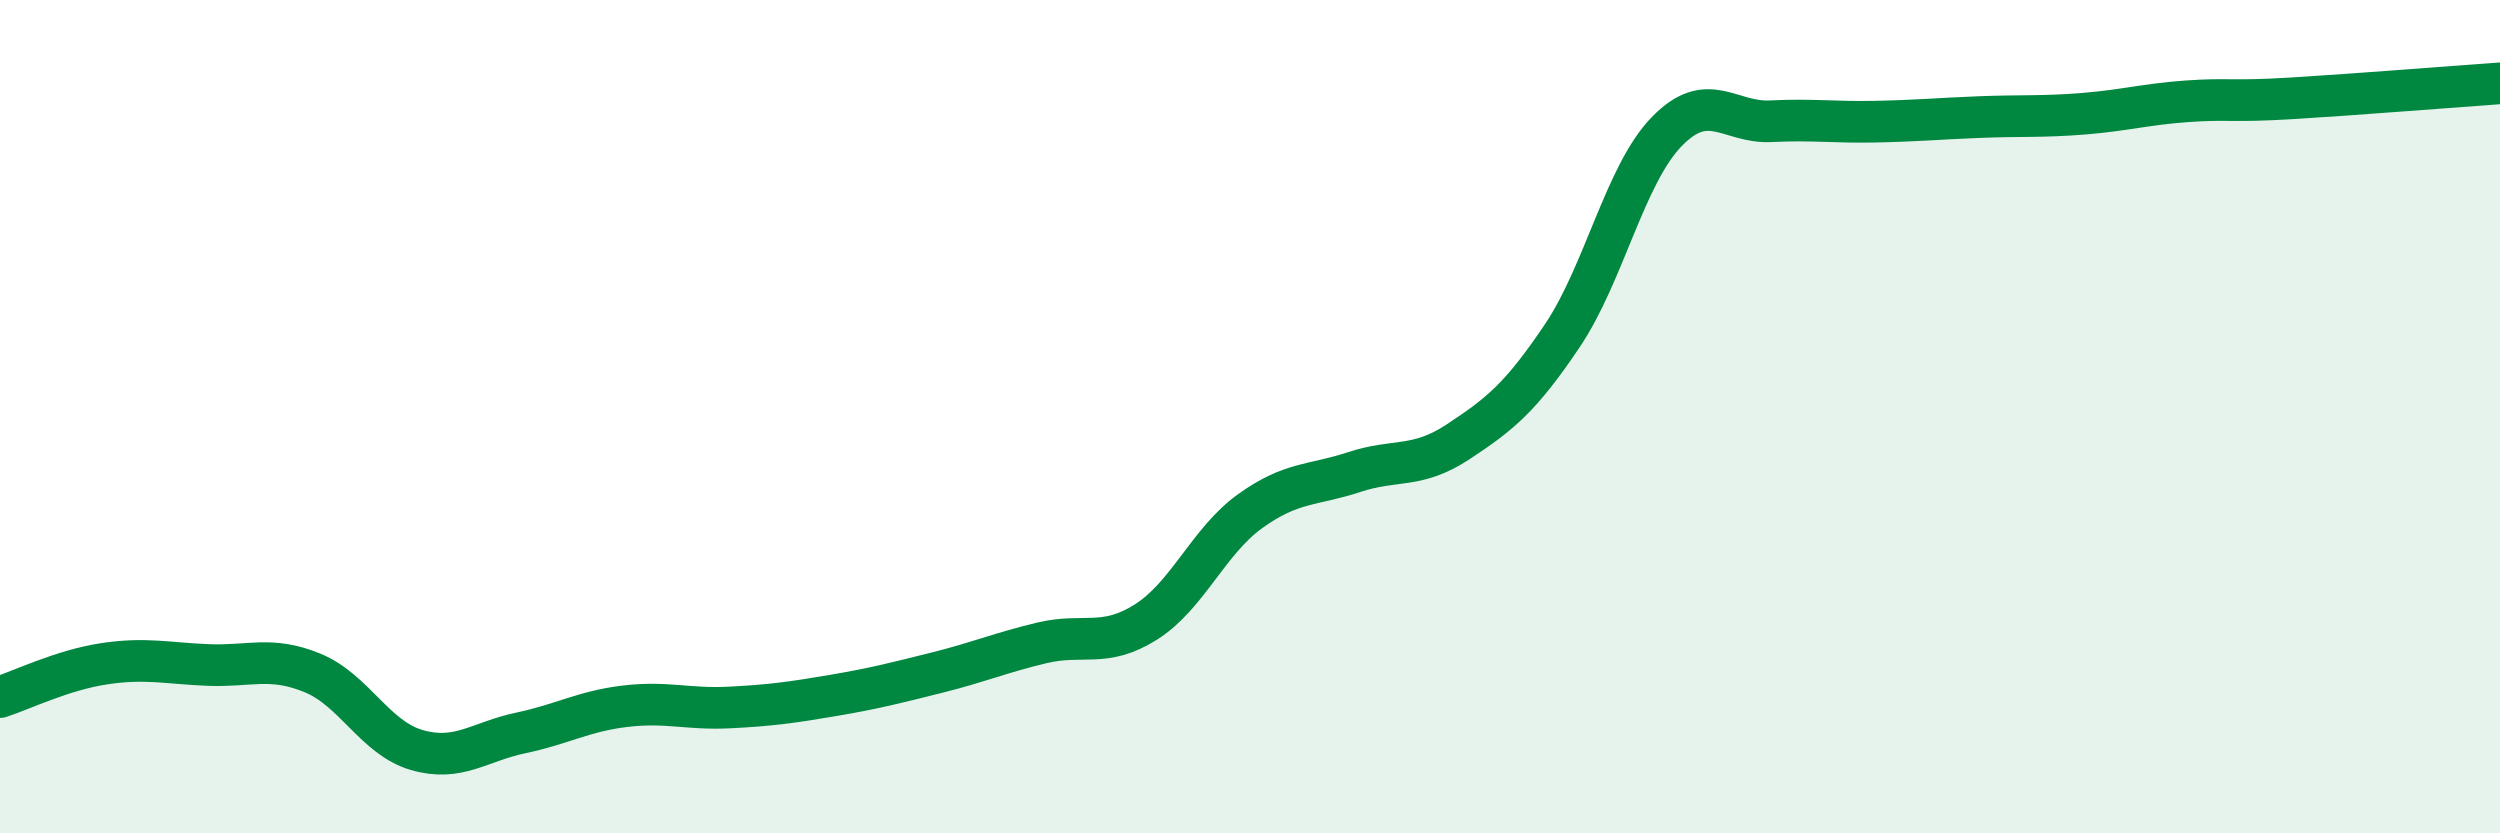
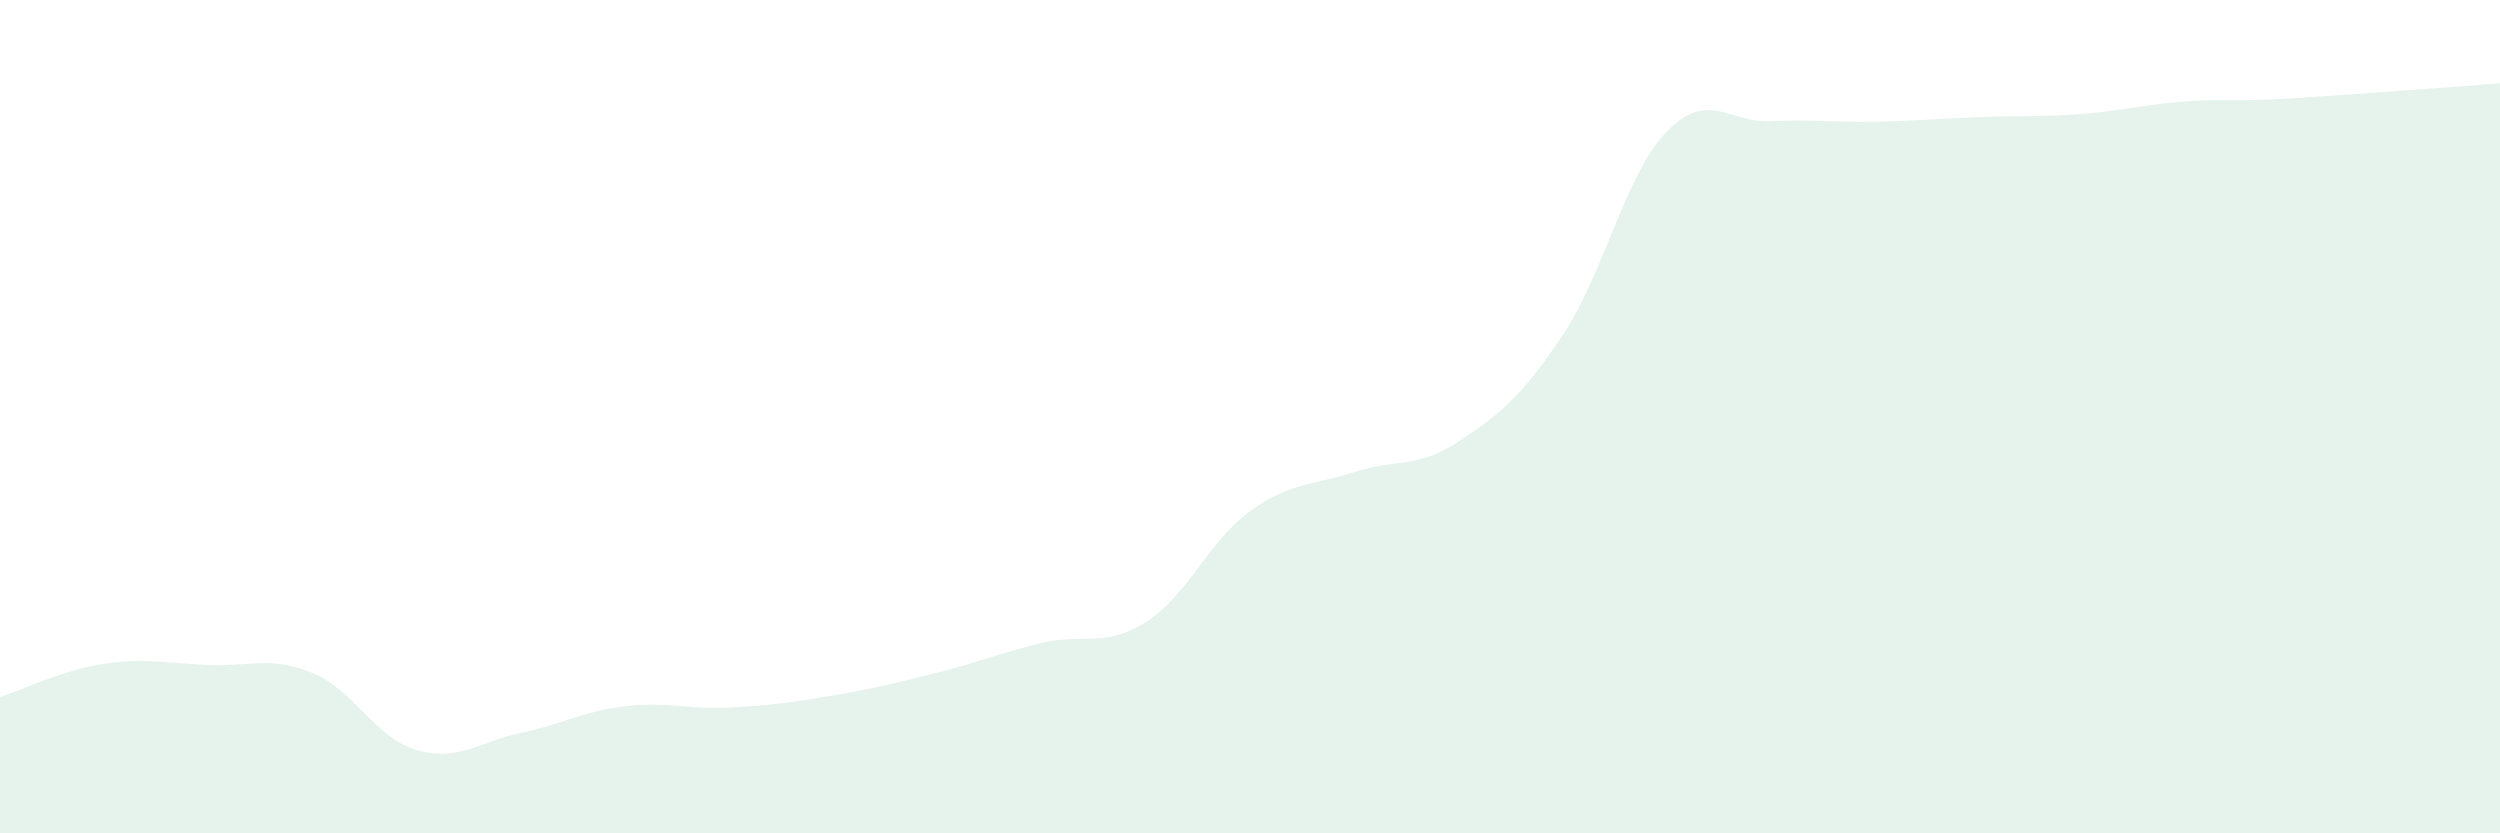
<svg xmlns="http://www.w3.org/2000/svg" width="60" height="20" viewBox="0 0 60 20">
  <path d="M 0,16.73 C 0.5,16.57 1.5,16.08 2.5,15.93 C 3.5,15.78 4,15.92 5,15.96 C 6,16 6.5,15.74 7.5,16.15 C 8.5,16.56 9,17.71 10,18 C 11,18.29 11.5,17.8 12.5,17.59 C 13.5,17.38 14,17.07 15,16.95 C 16,16.83 16.5,17.03 17.5,16.98 C 18.5,16.93 19,16.86 20,16.69 C 21,16.52 21.5,16.39 22.5,16.14 C 23.5,15.89 24,15.67 25,15.43 C 26,15.19 26.5,15.56 27.5,14.93 C 28.5,14.3 29,12.99 30,12.27 C 31,11.55 31.5,11.66 32.5,11.33 C 33.5,11 34,11.26 35,10.6 C 36,9.94 36.5,9.54 37.5,8.05 C 38.5,6.56 39,4.19 40,3.16 C 41,2.13 41.5,2.96 42.5,2.91 C 43.5,2.86 44,2.94 45,2.92 C 46,2.9 46.5,2.85 47.5,2.81 C 48.5,2.77 49,2.81 50,2.73 C 51,2.65 51.5,2.5 52.5,2.43 C 53.5,2.36 53.5,2.45 55,2.36 C 56.5,2.27 59,2.07 60,2L60 20L0 20Z" fill="#008740" opacity="0.1" stroke-linecap="round" stroke-linejoin="round" />
-   <path d="M 0,16.73 C 0.5,16.57 1.5,16.08 2.5,15.93 C 3.5,15.78 4,15.92 5,15.96 C 6,16 6.5,15.74 7.5,16.15 C 8.5,16.56 9,17.71 10,18 C 11,18.29 11.5,17.8 12.5,17.59 C 13.5,17.38 14,17.07 15,16.95 C 16,16.83 16.5,17.03 17.5,16.98 C 18.5,16.93 19,16.86 20,16.69 C 21,16.52 21.5,16.39 22.5,16.14 C 23.5,15.89 24,15.67 25,15.43 C 26,15.19 26.5,15.56 27.5,14.93 C 28.5,14.3 29,12.99 30,12.27 C 31,11.55 31.5,11.66 32.5,11.33 C 33.5,11 34,11.26 35,10.6 C 36,9.94 36.5,9.54 37.5,8.05 C 38.5,6.56 39,4.19 40,3.16 C 41,2.13 41.5,2.96 42.5,2.91 C 43.5,2.86 44,2.94 45,2.92 C 46,2.9 46.5,2.85 47.5,2.81 C 48.5,2.77 49,2.81 50,2.73 C 51,2.65 51.5,2.5 52.5,2.43 C 53.5,2.36 53.5,2.45 55,2.36 C 56.5,2.27 59,2.07 60,2" stroke="#008740" stroke-width="1" fill="none" stroke-linecap="round" stroke-linejoin="round" />
</svg>